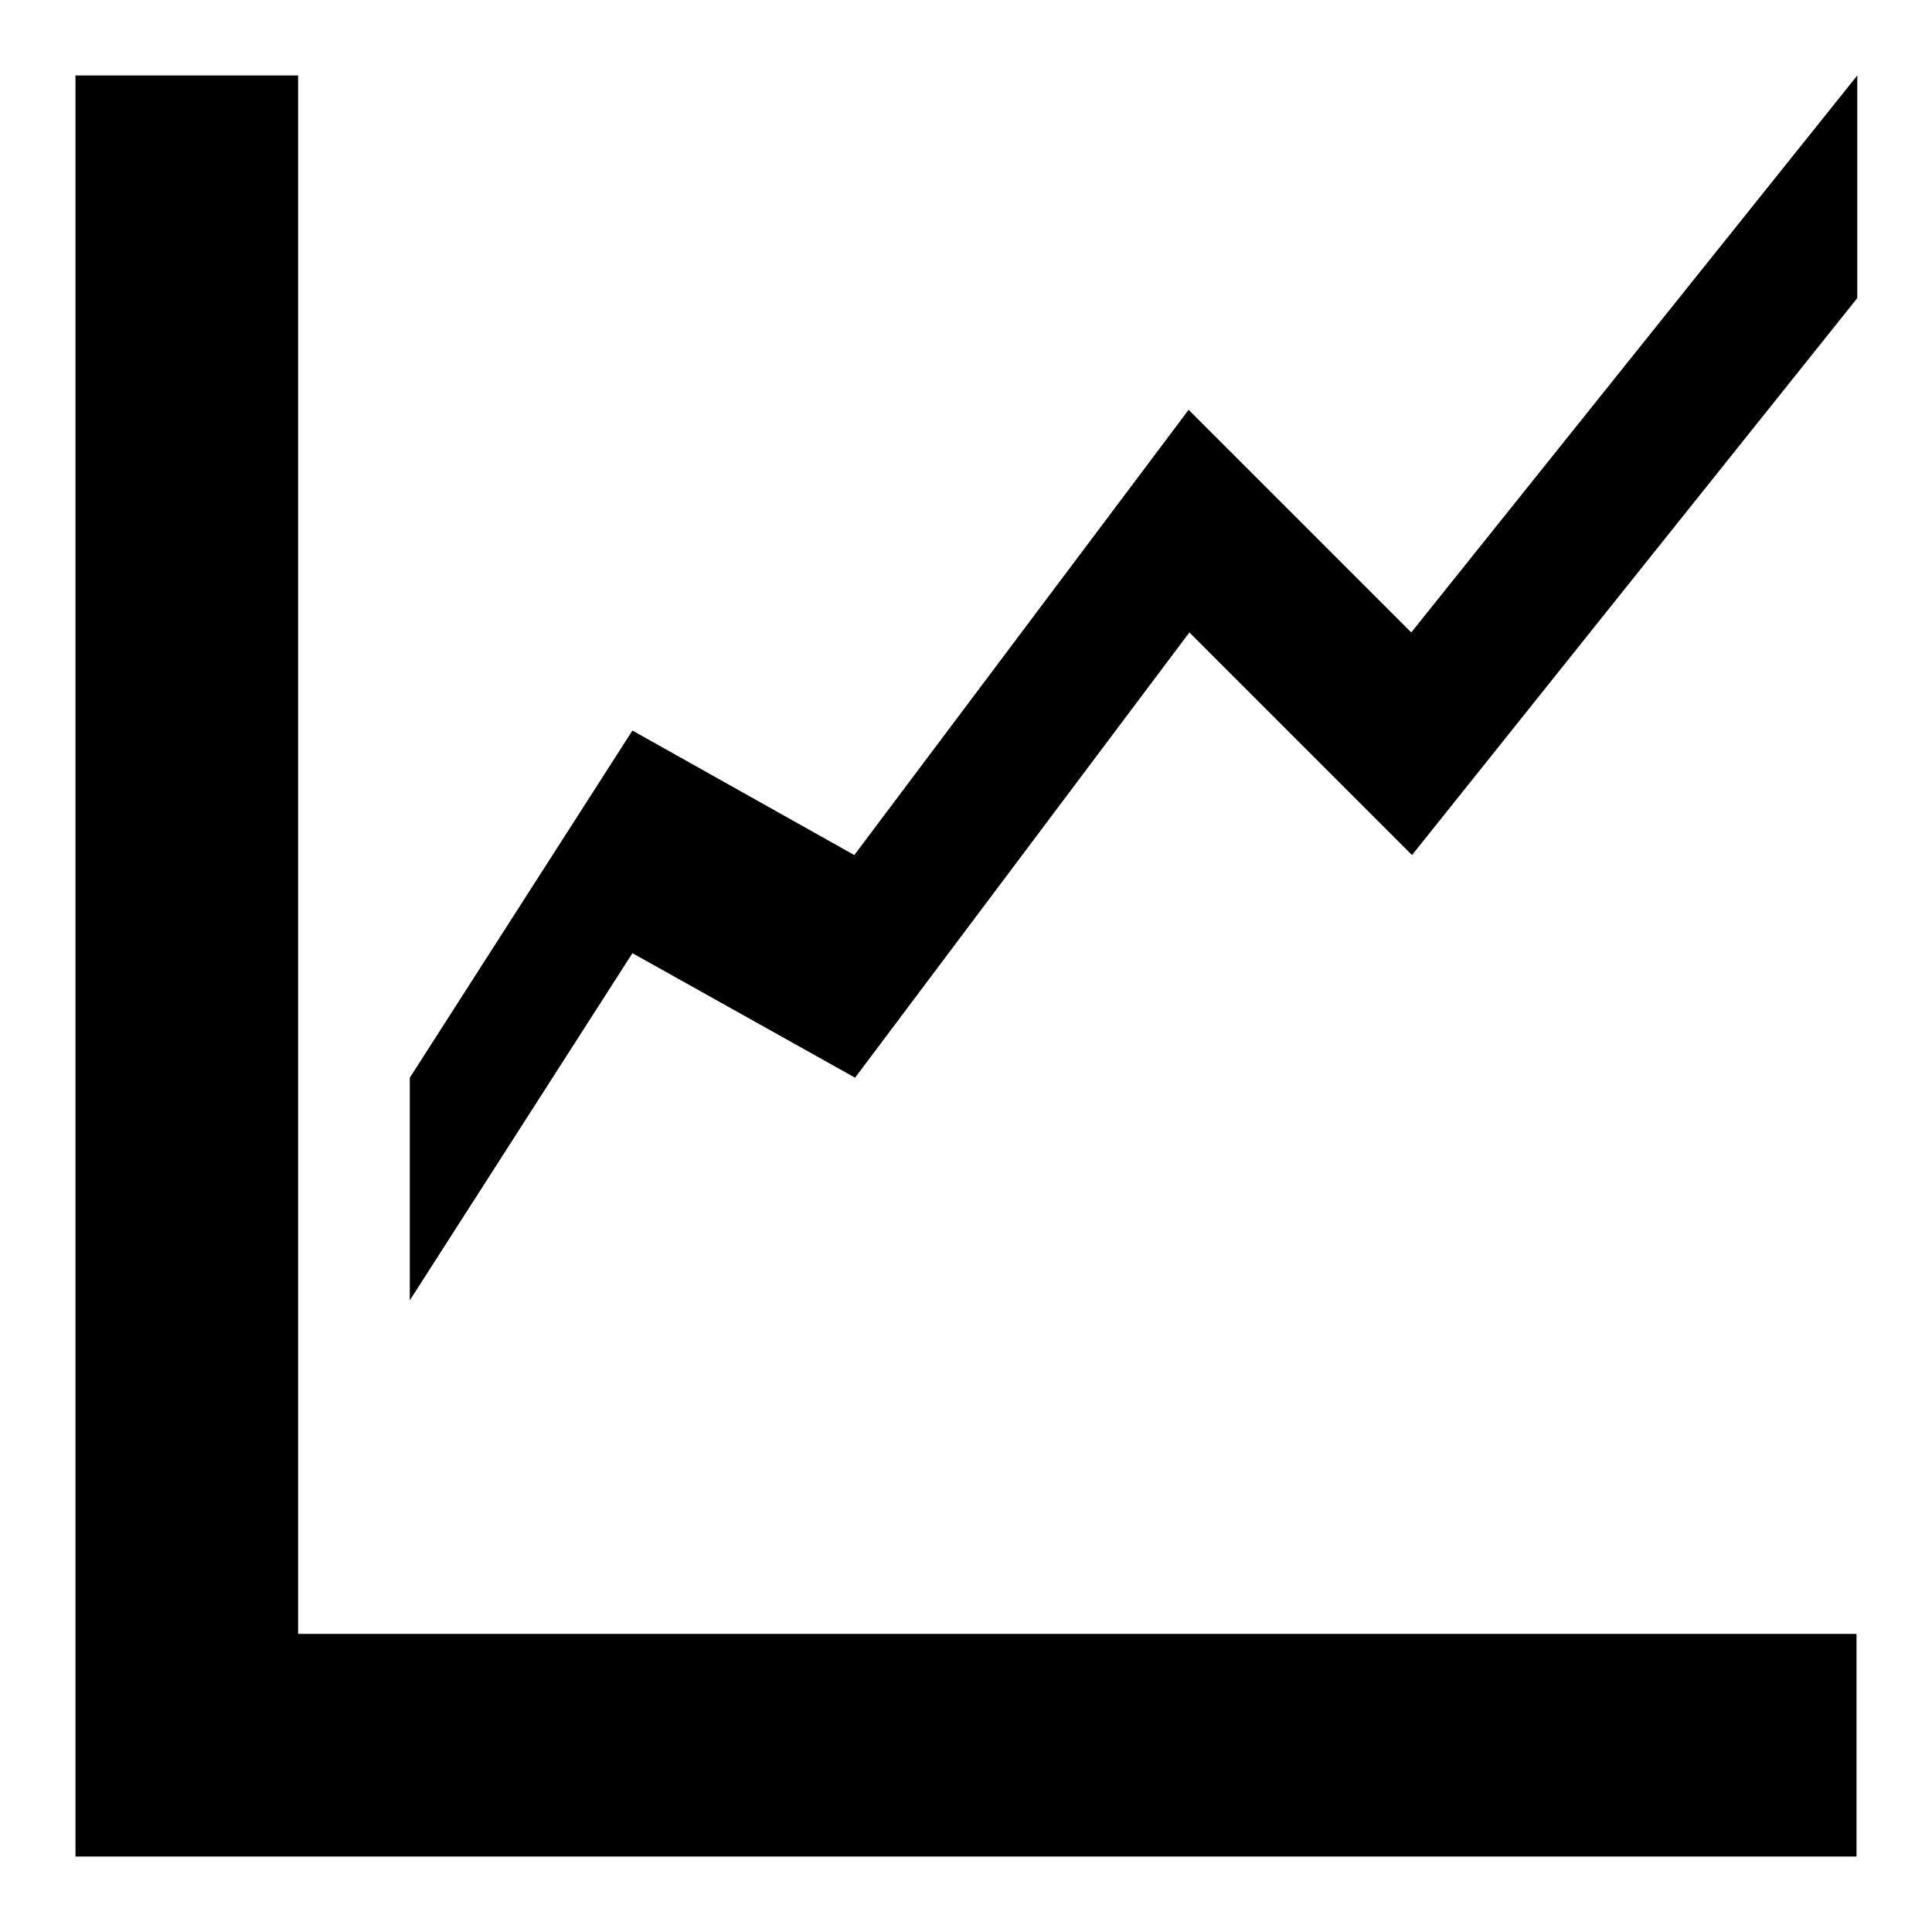
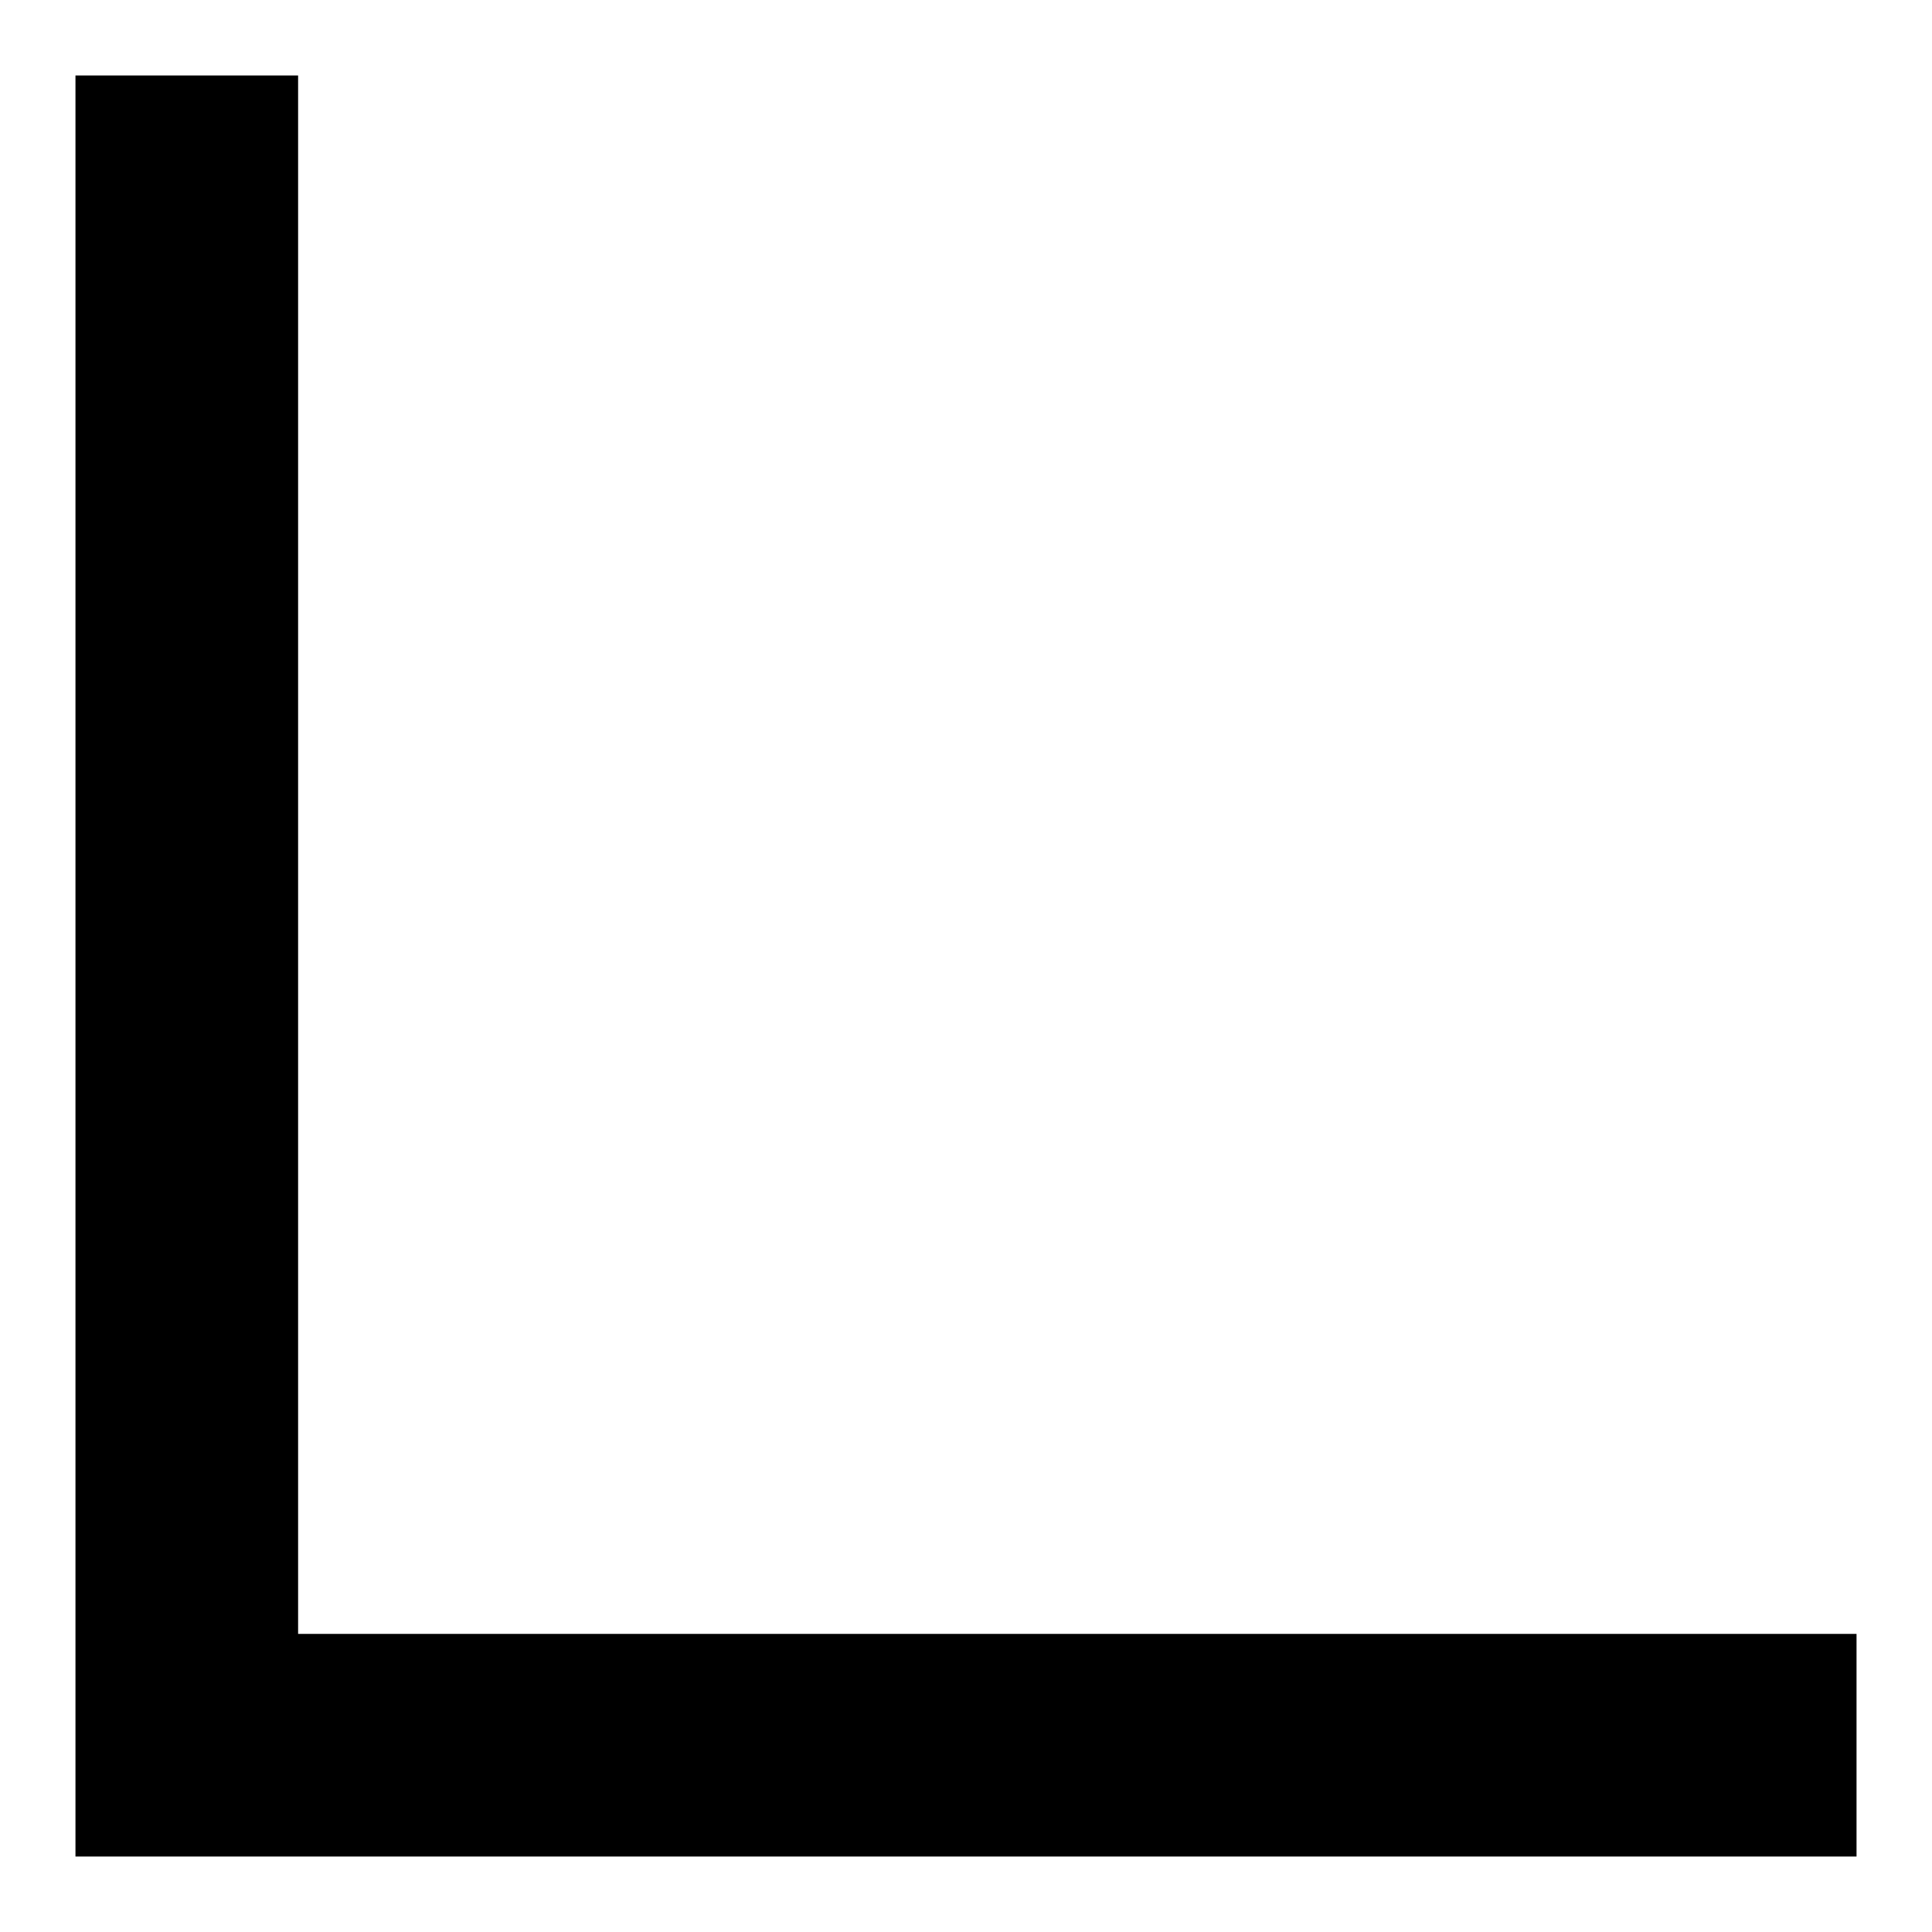
<svg xmlns="http://www.w3.org/2000/svg" version="1.1" x="0px" y="0px" viewBox="0 0 256 256" enable-background="new 0 0 256 256" xml:space="preserve">
  <g>
    <g>
      <path fill="#000000" d="M39.5,10H10v236h14.8H246v-29.5H39.5V10z" />
-       <path fill="#000000" d="M187,83.8l-29.5-29.5l-44.3,59L83.8,96.8l-29.5,46v29.5l29.5-46l29.5,16.5l44.3-59l29.5,29.5l59-73.8V10L187,83.8z" />
    </g>
  </g>
</svg>